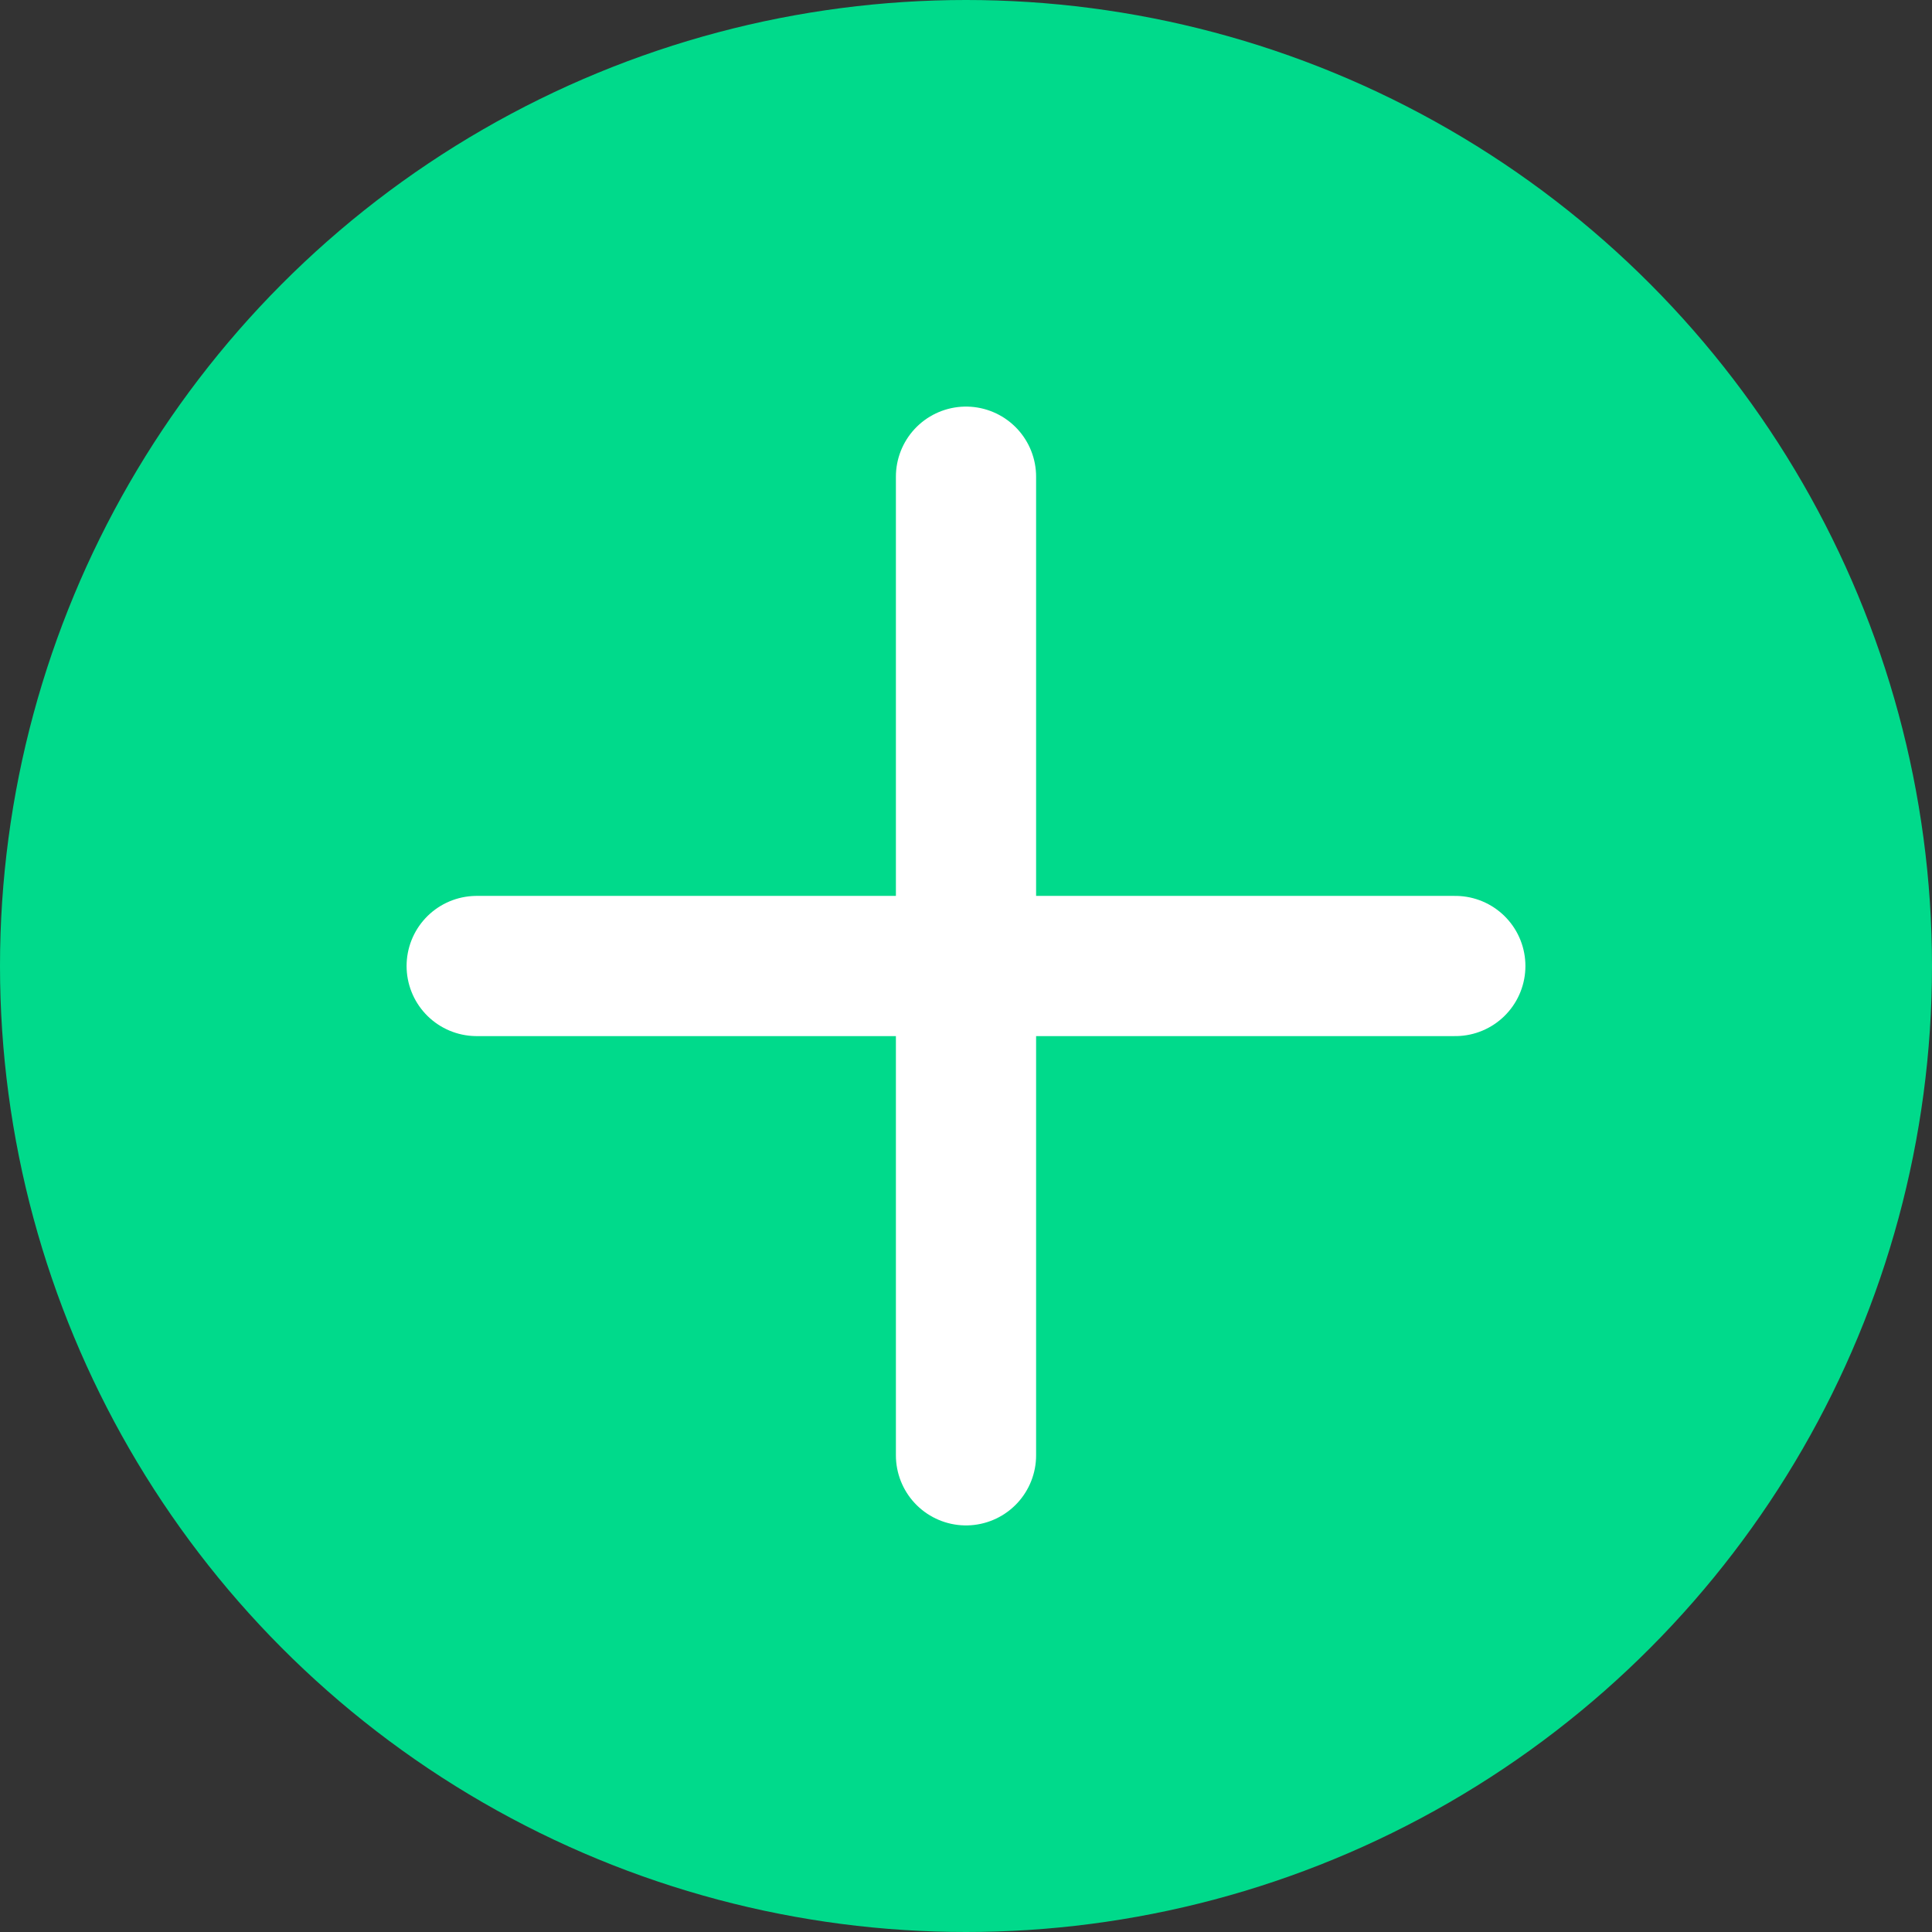
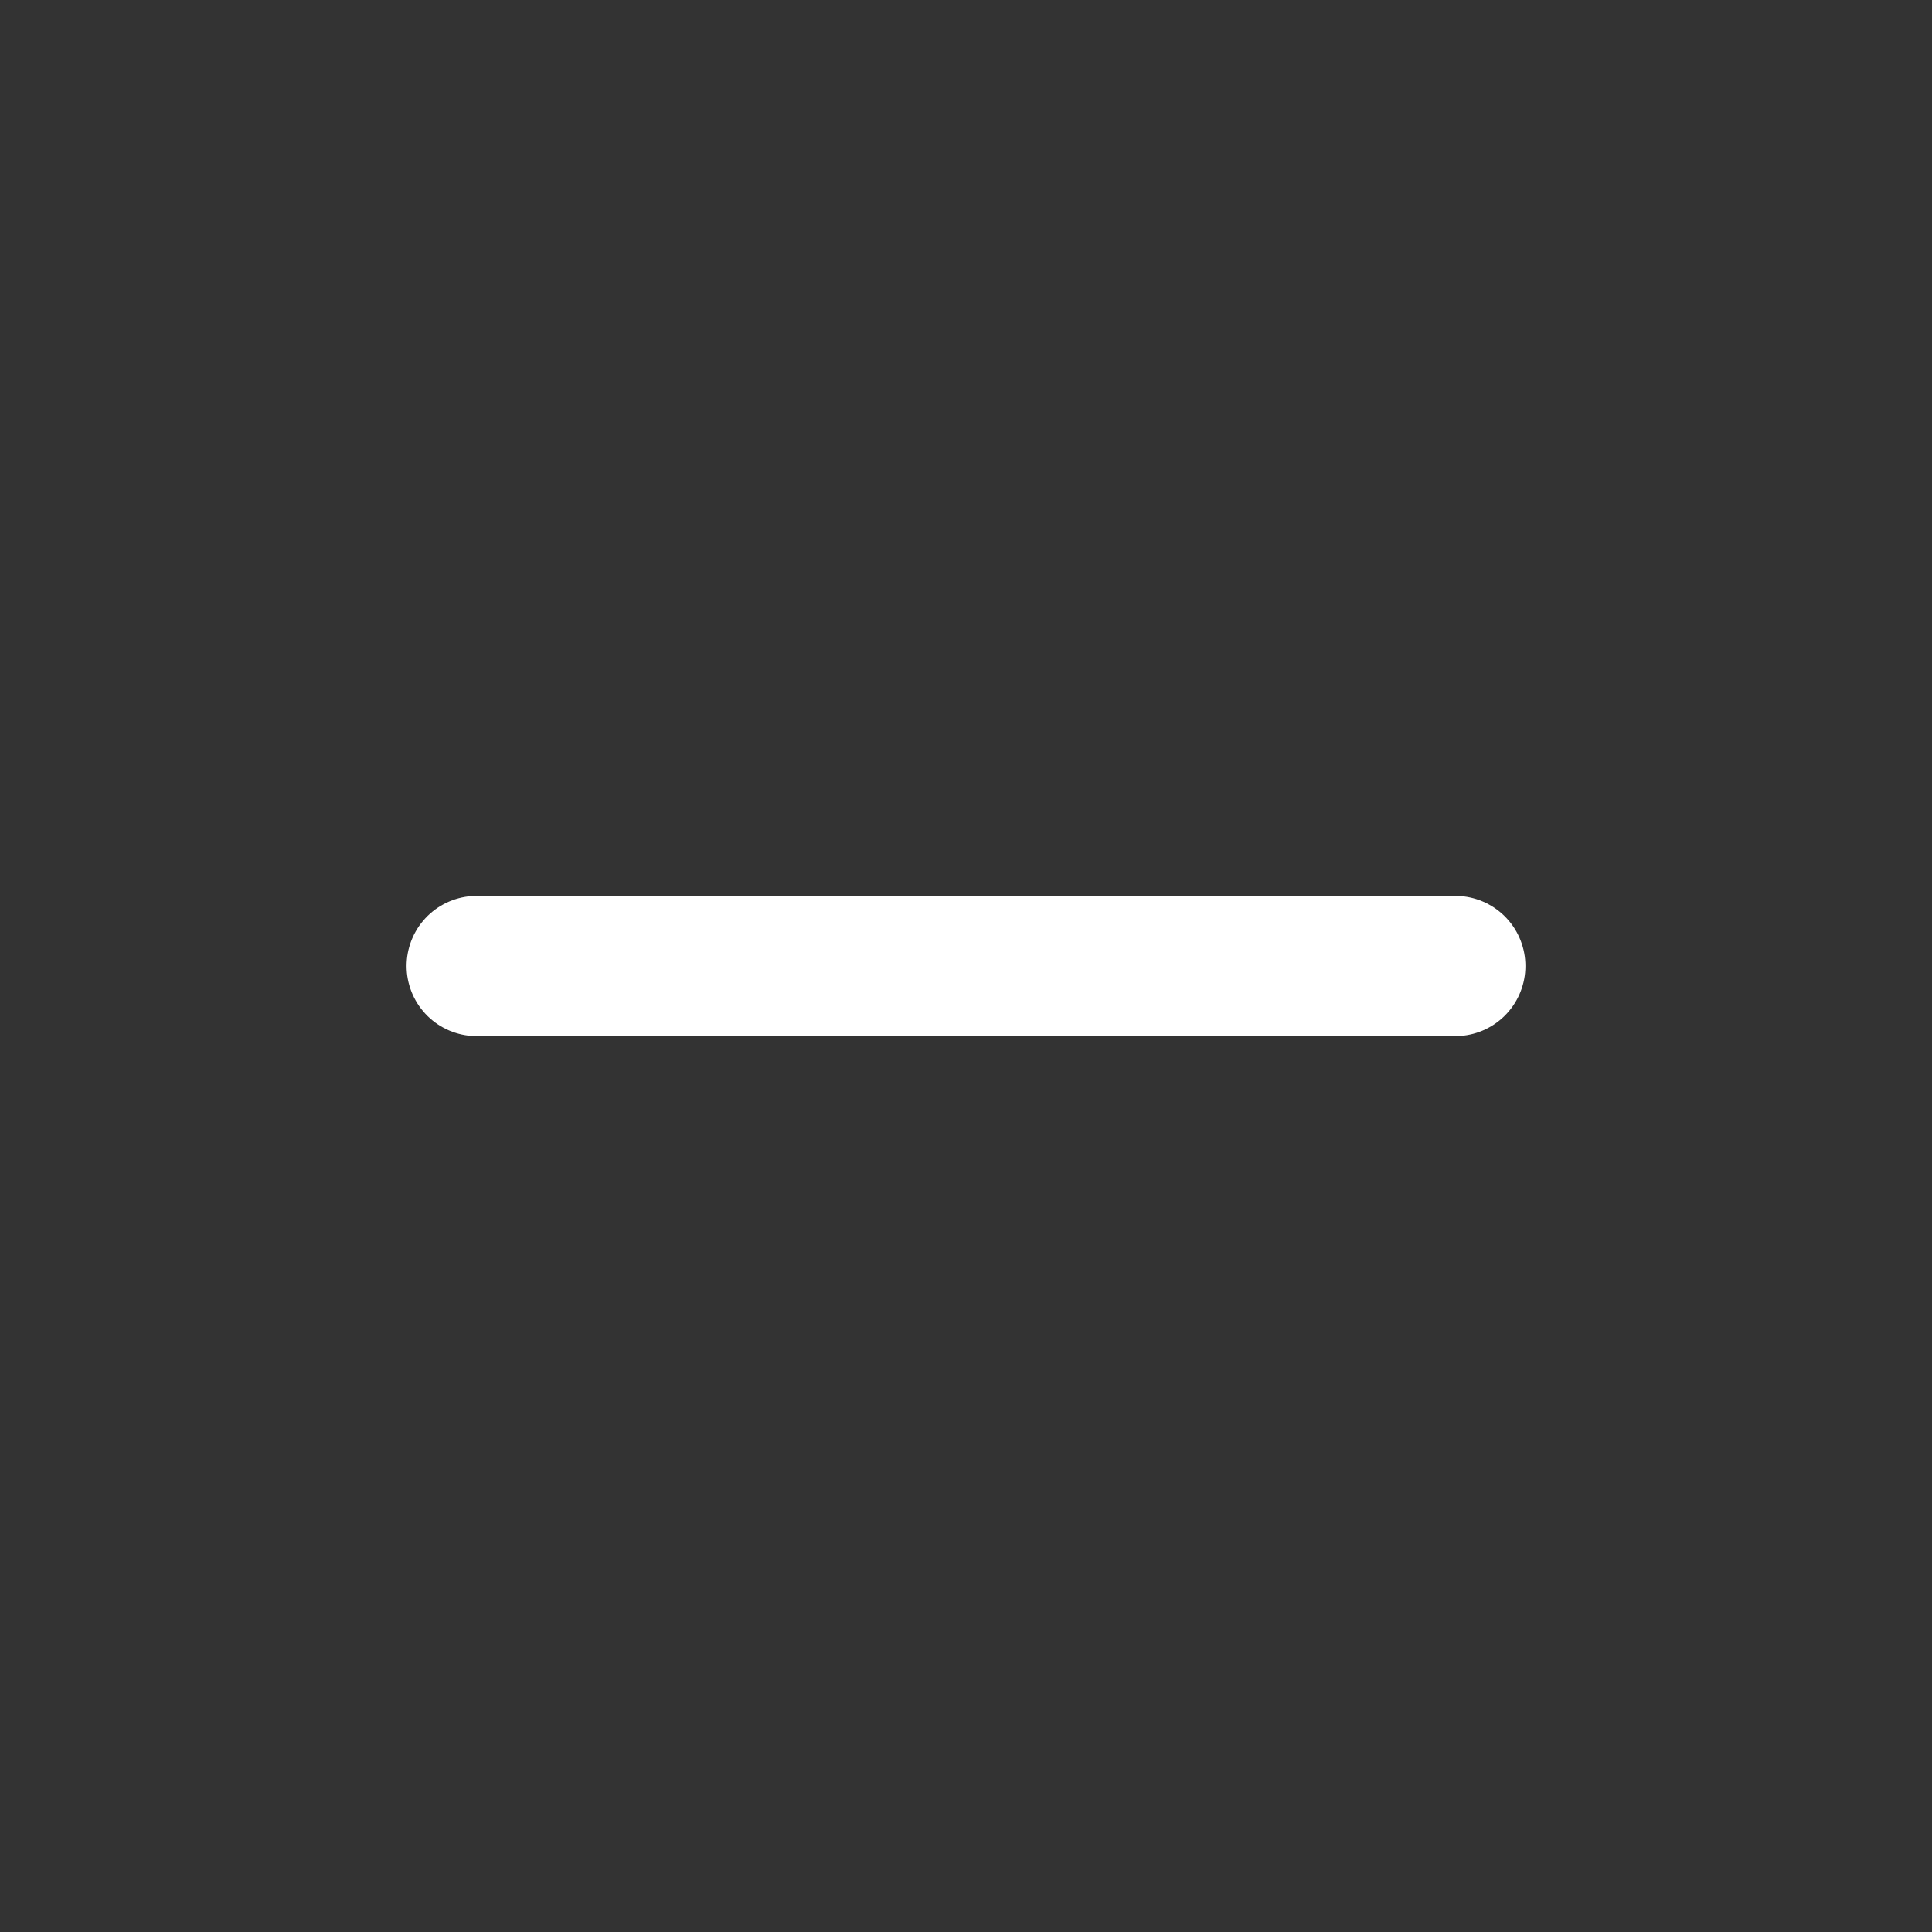
<svg xmlns="http://www.w3.org/2000/svg" id="Security_portfolio" viewBox="0 0 27.56 27.56">
  <rect x="0" y="0" width="27.56" height="27.56" fill="#333333" stroke="none" />
  <defs>
    <style>.cls-1{fill:#00da8b;}.cls-2{fill:none;stroke:#fff;stroke-linecap:round;stroke-miterlimit:10;stroke-width:2px;}</style>
  </defs>
-   <circle class="cls-1" cx="13.78" cy="13.78" r="13.78" />
  <g>
    <line class="cls-2" x1="6.8" y1="13.78" x2="20.76" y2="13.78" />
-     <line class="cls-2" x1="13.78" y1="6.8" x2="13.78" y2="20.76" />
  </g>
</svg>